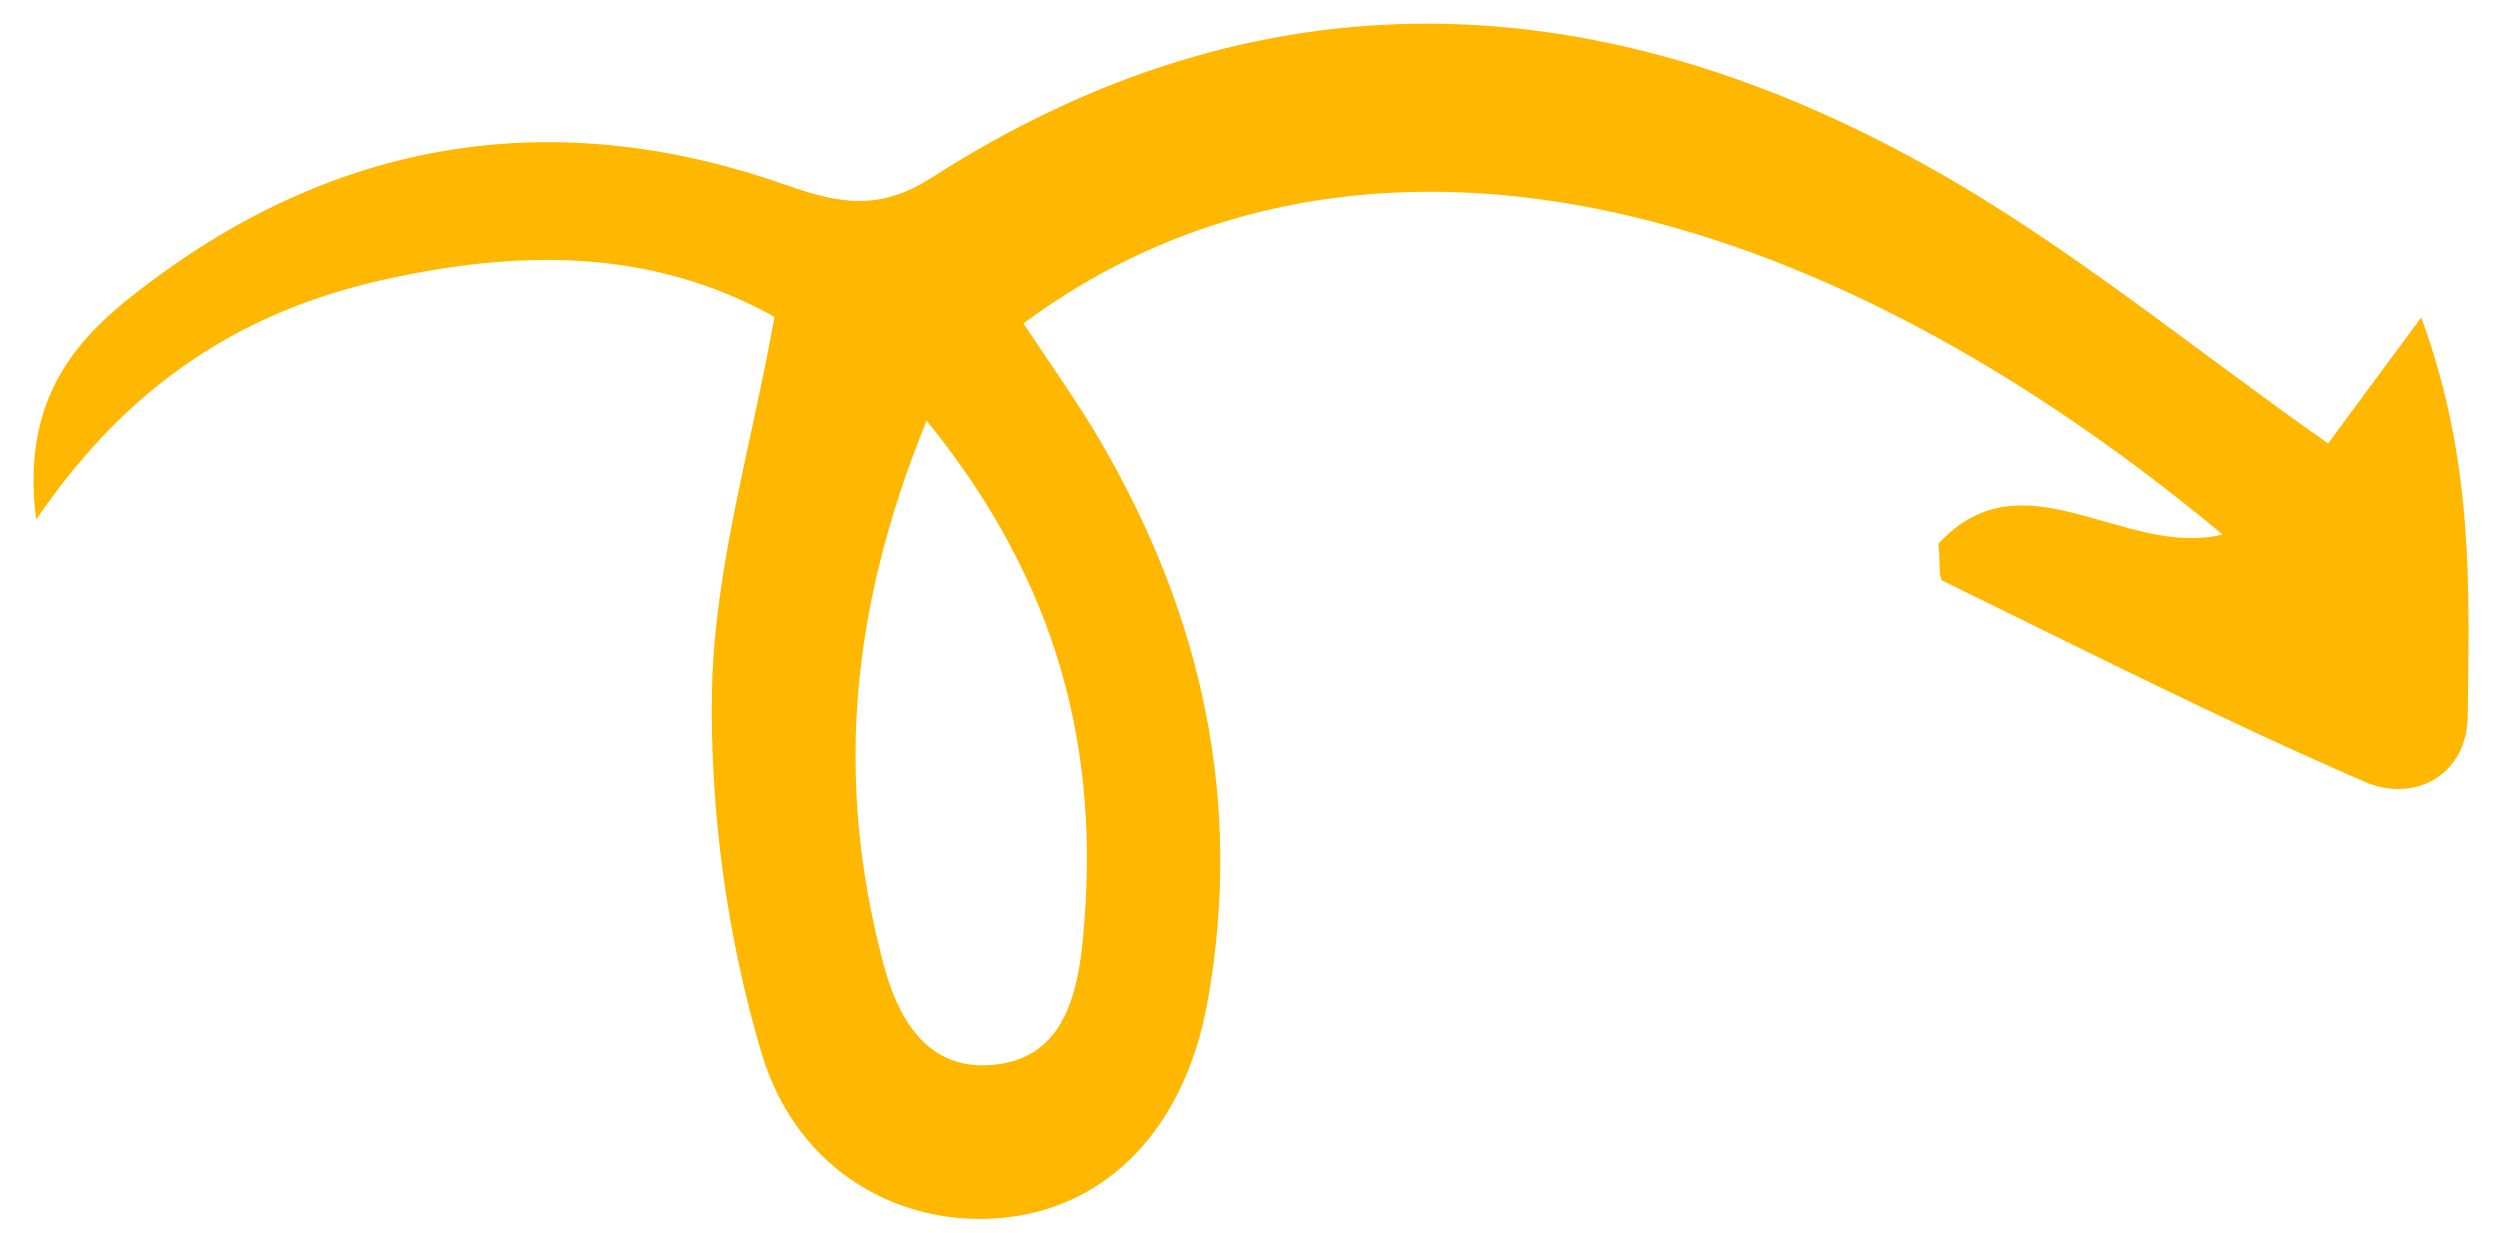
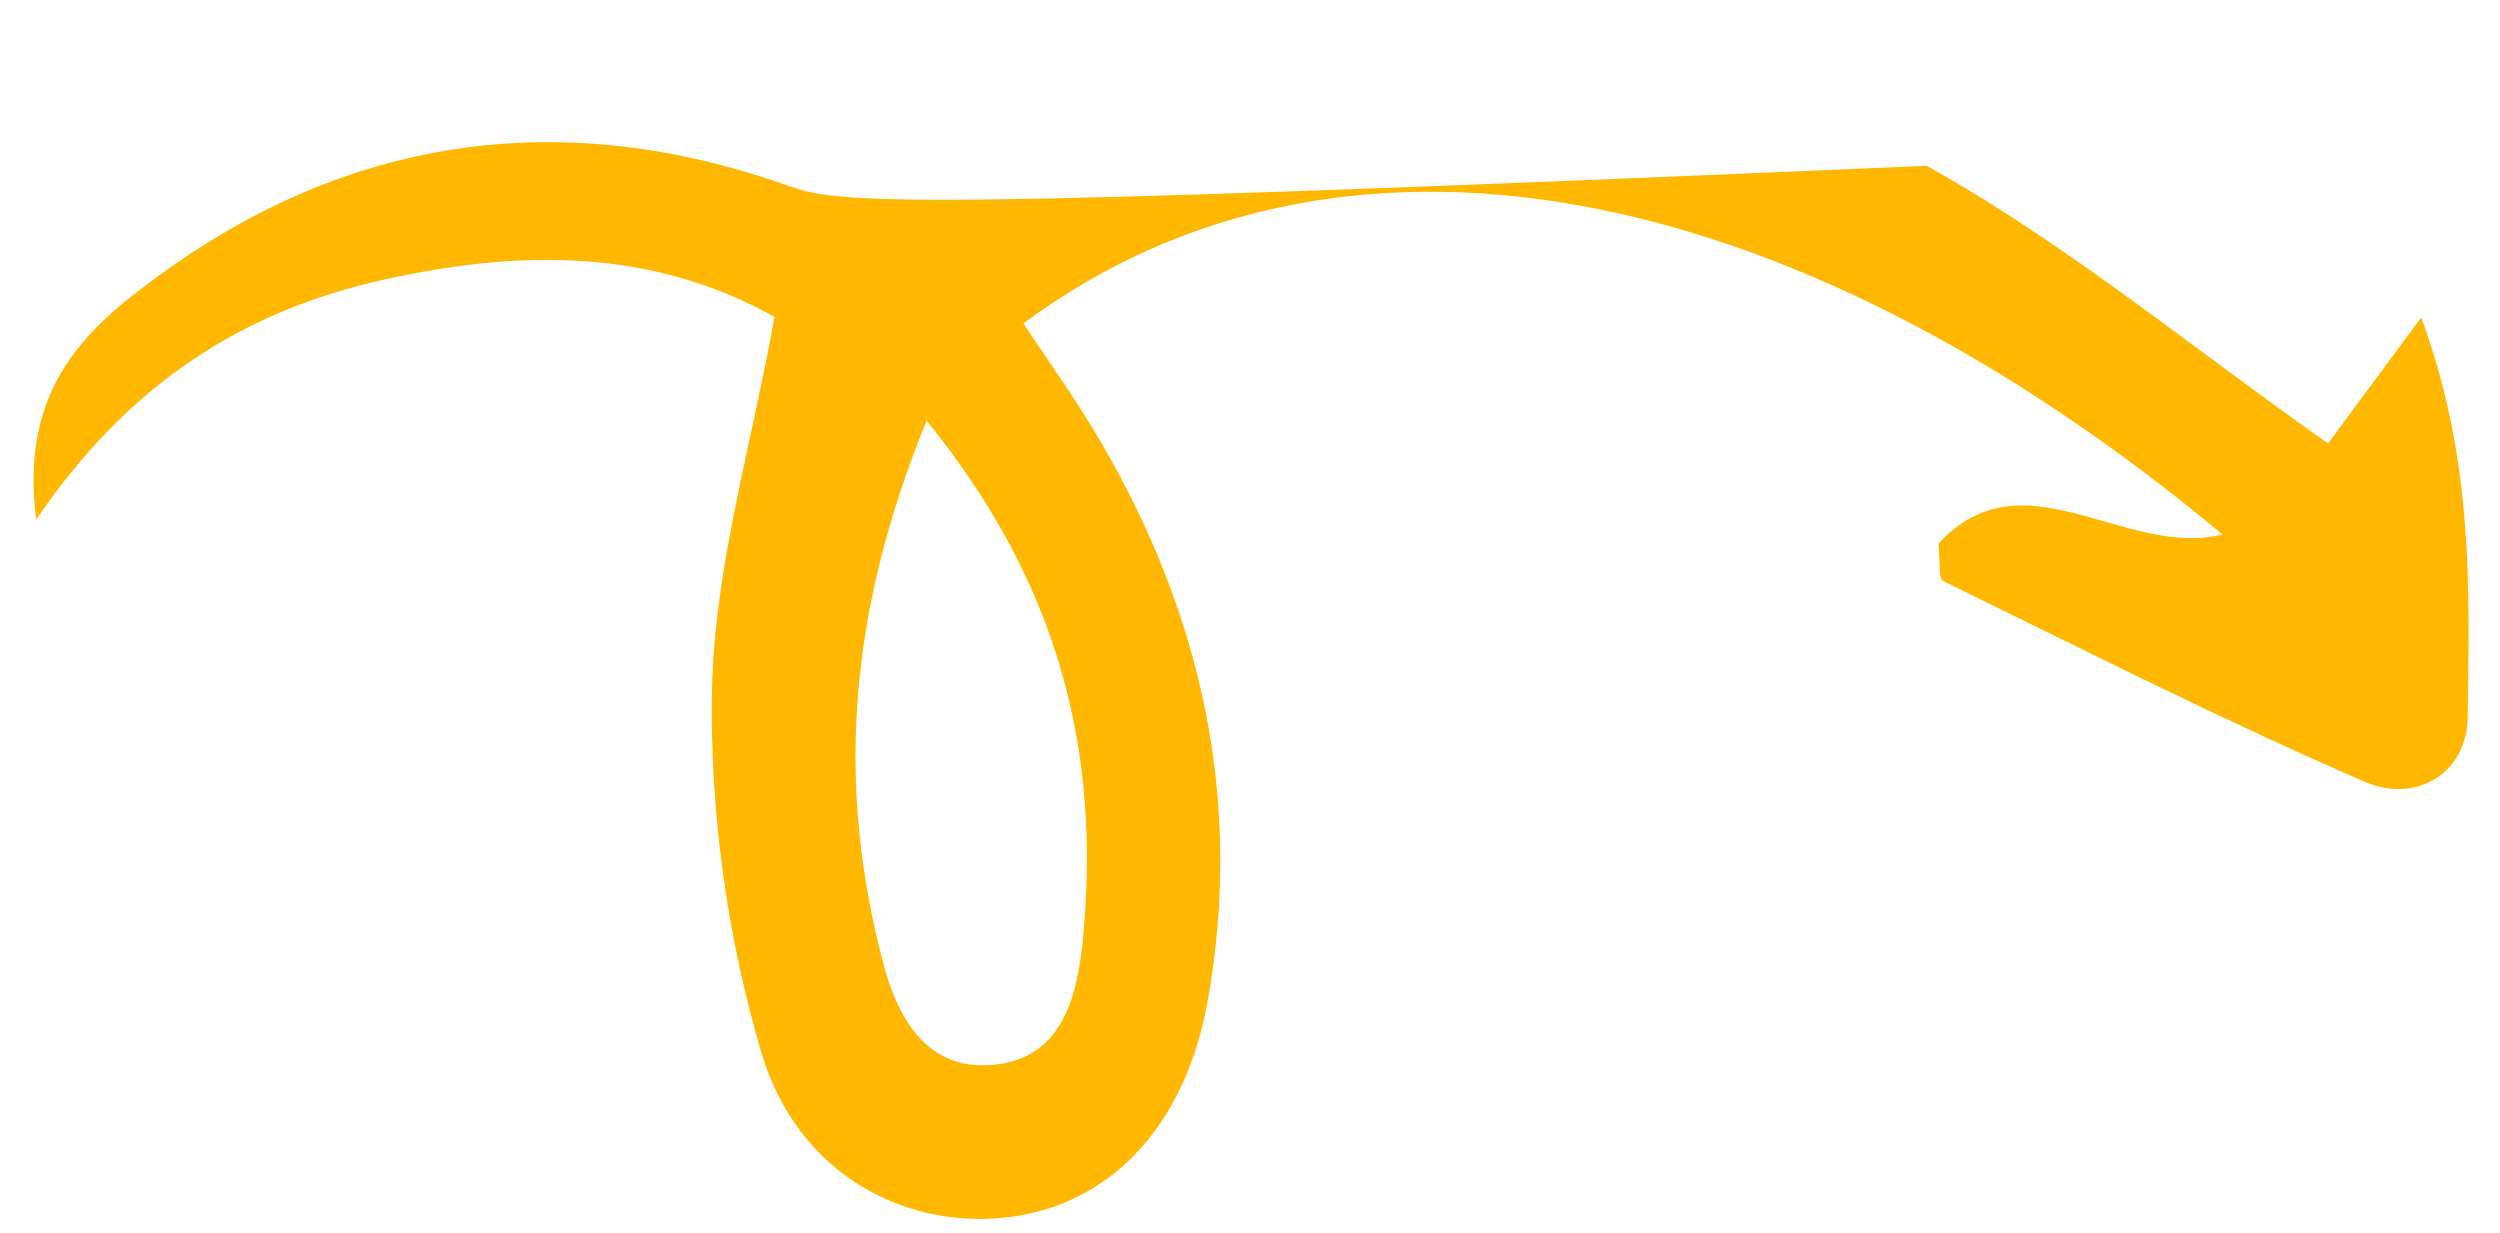
<svg xmlns="http://www.w3.org/2000/svg" width="73" height="36" viewBox="0 0 73 36" fill="none">
-   <path d="M29.884 9.444C39.038 2.648 52.109 4.959 64.899 15.608C62.029 16.307 59.088 13.181 56.603 15.874C56.657 16.387 56.597 16.89 56.729 16.96C60.825 18.96 64.893 21.03 69.066 22.834C70.476 23.446 72.037 22.658 72.058 20.913C72.101 17.227 72.248 13.482 70.7 9.271C69.474 10.928 68.613 12.086 67.981 12.949C64.032 10.18 60.351 7.117 56.257 4.841C46.602 -0.542 36.783 -0.956 27.207 5.186C25.692 6.161 24.526 5.956 22.983 5.412C16.526 3.129 10.343 3.923 4.727 7.984C2.687 9.468 0.541 11.197 1.056 15.174C3.806 11.122 7.178 9.066 11.198 8.168C15.142 7.289 19.004 7.237 22.616 9.254C21.938 13.025 20.871 16.557 20.791 20.105C20.721 23.654 21.229 27.364 22.241 30.762C23.282 34.24 26.346 35.868 29.337 35.554C32.328 35.241 34.592 32.97 35.261 29.248C36.314 23.39 35.087 17.939 32.13 12.881C31.436 11.693 30.636 10.583 29.884 9.444ZM27.057 12.283C30.945 17.072 32.148 21.97 31.619 27.438C31.446 29.221 30.96 31.012 28.825 31.105C27.002 31.181 26.196 29.667 25.788 28.116C24.436 22.99 24.734 17.974 27.057 12.283Z" fill="#FFB700" />
+   <path d="M29.884 9.444C39.038 2.648 52.109 4.959 64.899 15.608C62.029 16.307 59.088 13.181 56.603 15.874C56.657 16.387 56.597 16.89 56.729 16.96C60.825 18.96 64.893 21.03 69.066 22.834C70.476 23.446 72.037 22.658 72.058 20.913C72.101 17.227 72.248 13.482 70.7 9.271C69.474 10.928 68.613 12.086 67.981 12.949C64.032 10.18 60.351 7.117 56.257 4.841C25.692 6.161 24.526 5.956 22.983 5.412C16.526 3.129 10.343 3.923 4.727 7.984C2.687 9.468 0.541 11.197 1.056 15.174C3.806 11.122 7.178 9.066 11.198 8.168C15.142 7.289 19.004 7.237 22.616 9.254C21.938 13.025 20.871 16.557 20.791 20.105C20.721 23.654 21.229 27.364 22.241 30.762C23.282 34.24 26.346 35.868 29.337 35.554C32.328 35.241 34.592 32.97 35.261 29.248C36.314 23.39 35.087 17.939 32.13 12.881C31.436 11.693 30.636 10.583 29.884 9.444ZM27.057 12.283C30.945 17.072 32.148 21.97 31.619 27.438C31.446 29.221 30.96 31.012 28.825 31.105C27.002 31.181 26.196 29.667 25.788 28.116C24.436 22.99 24.734 17.974 27.057 12.283Z" fill="#FFB700" />
</svg>